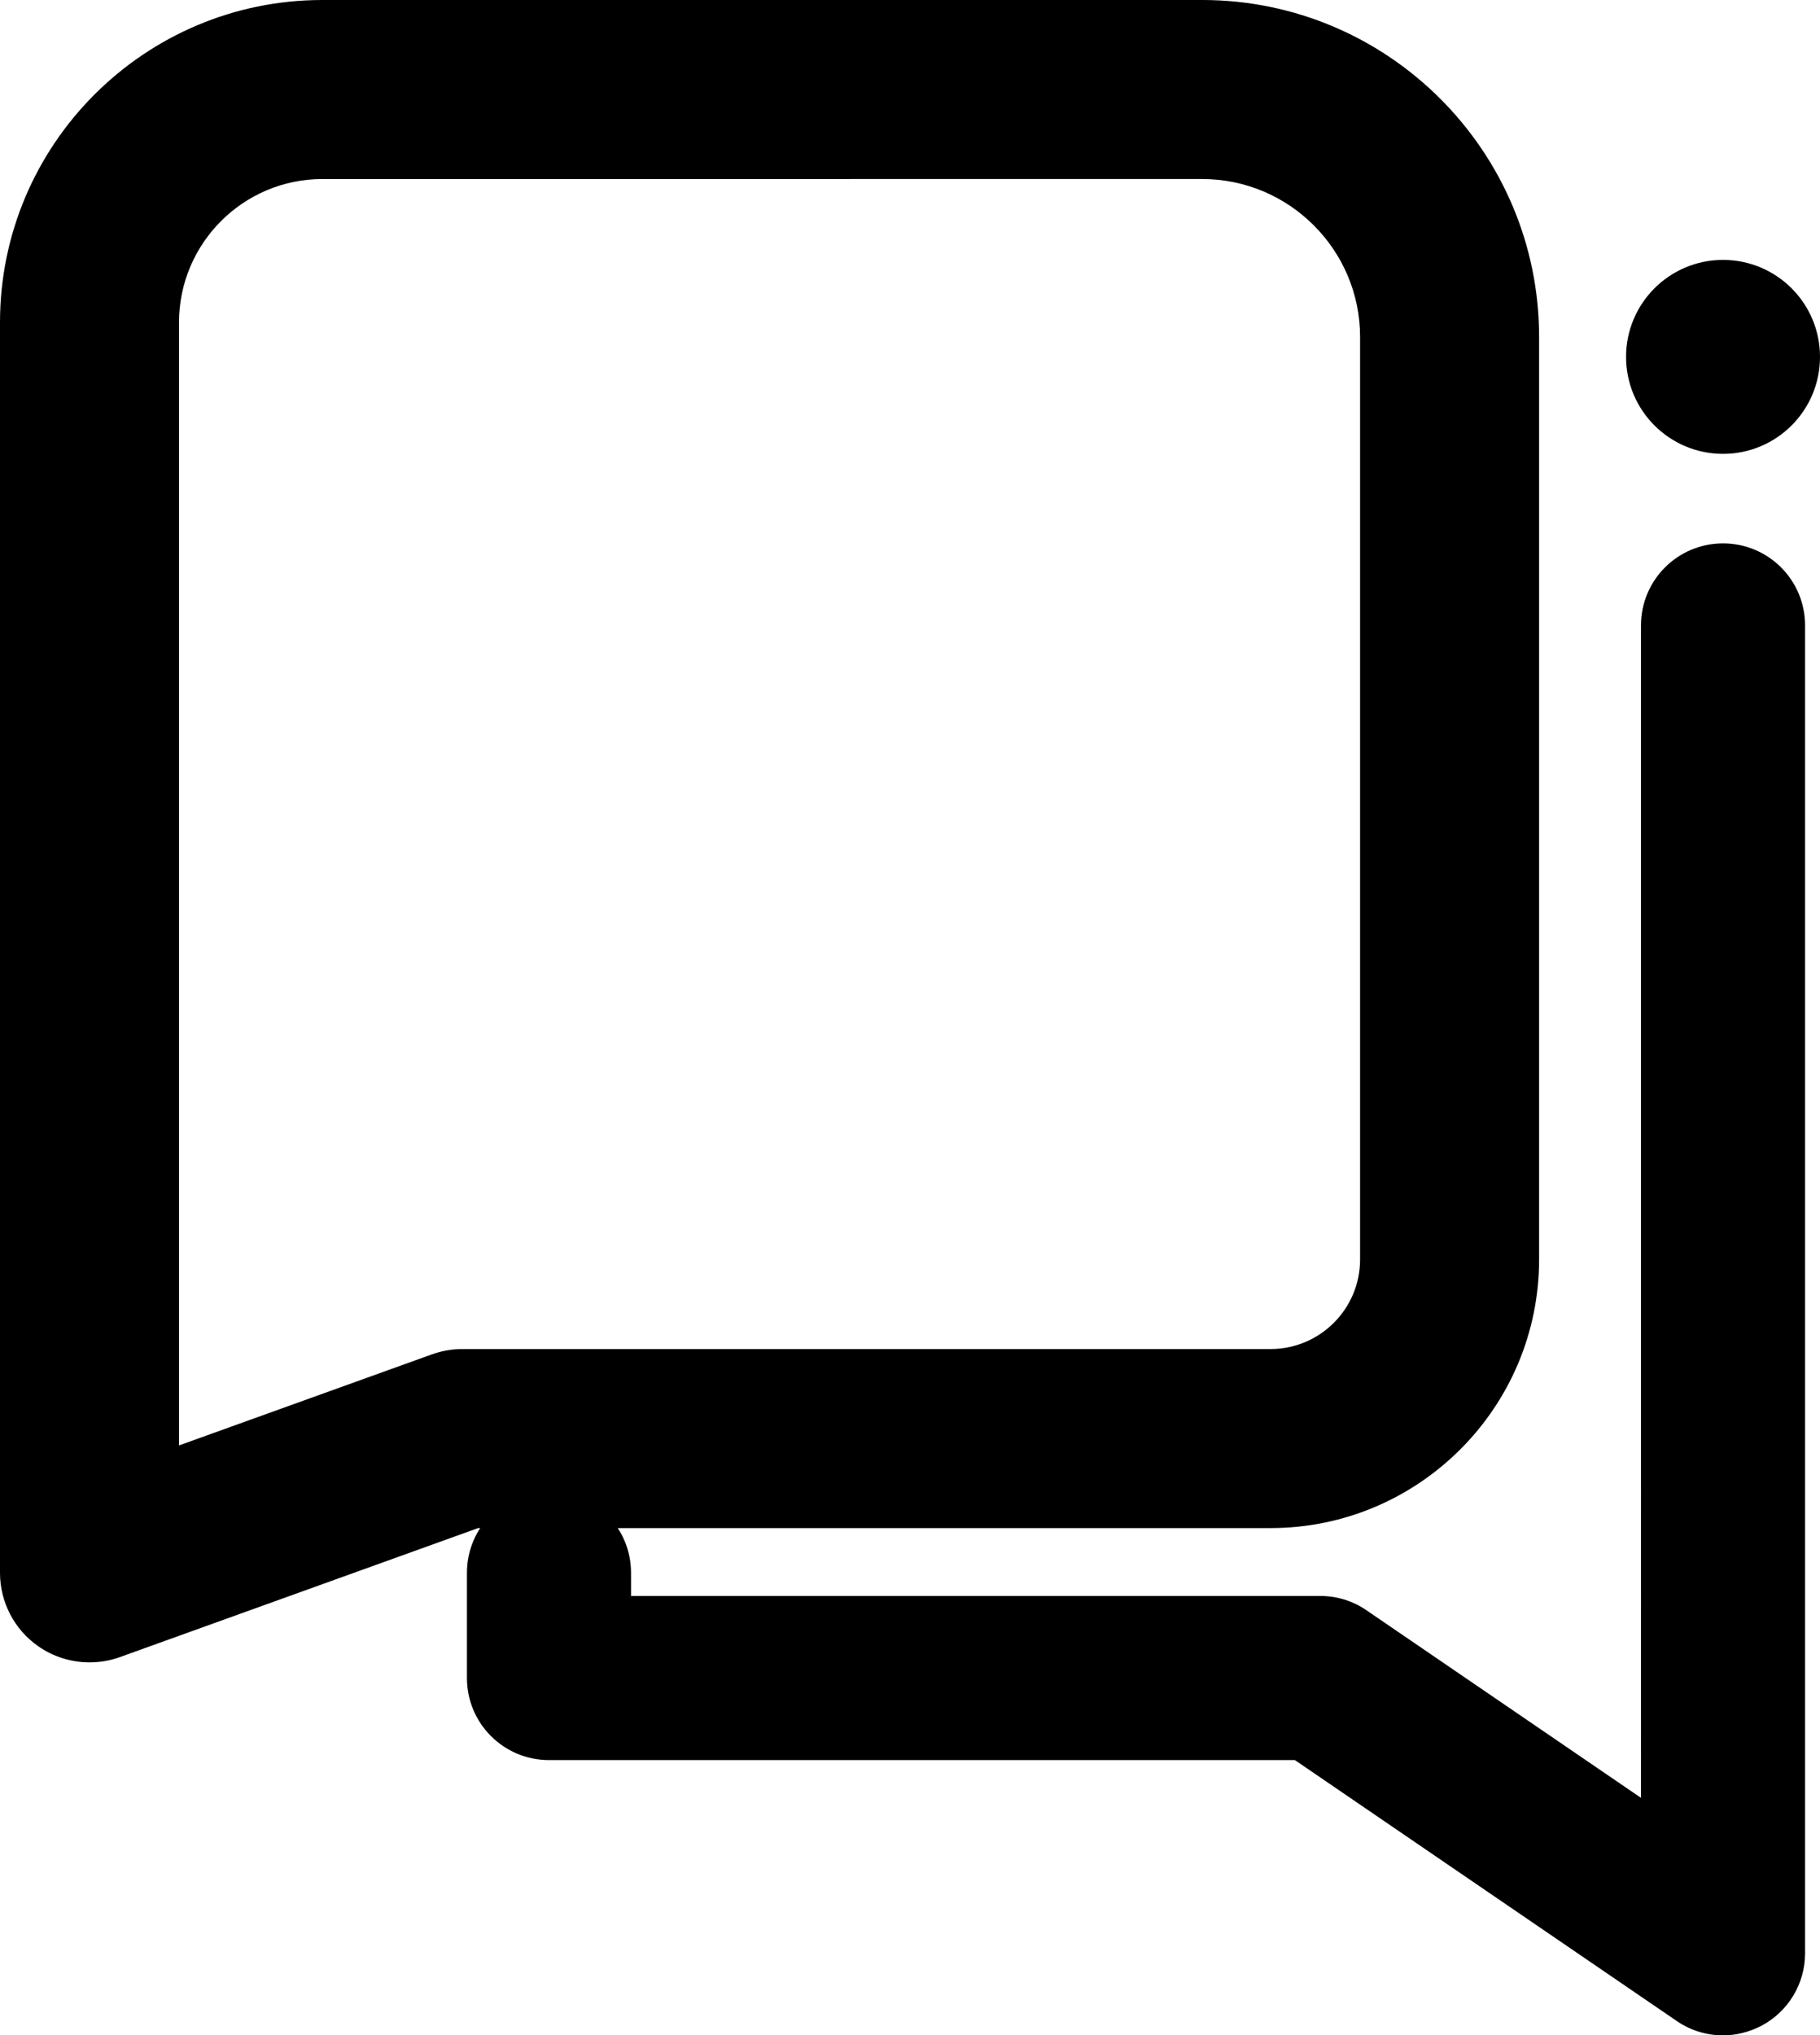
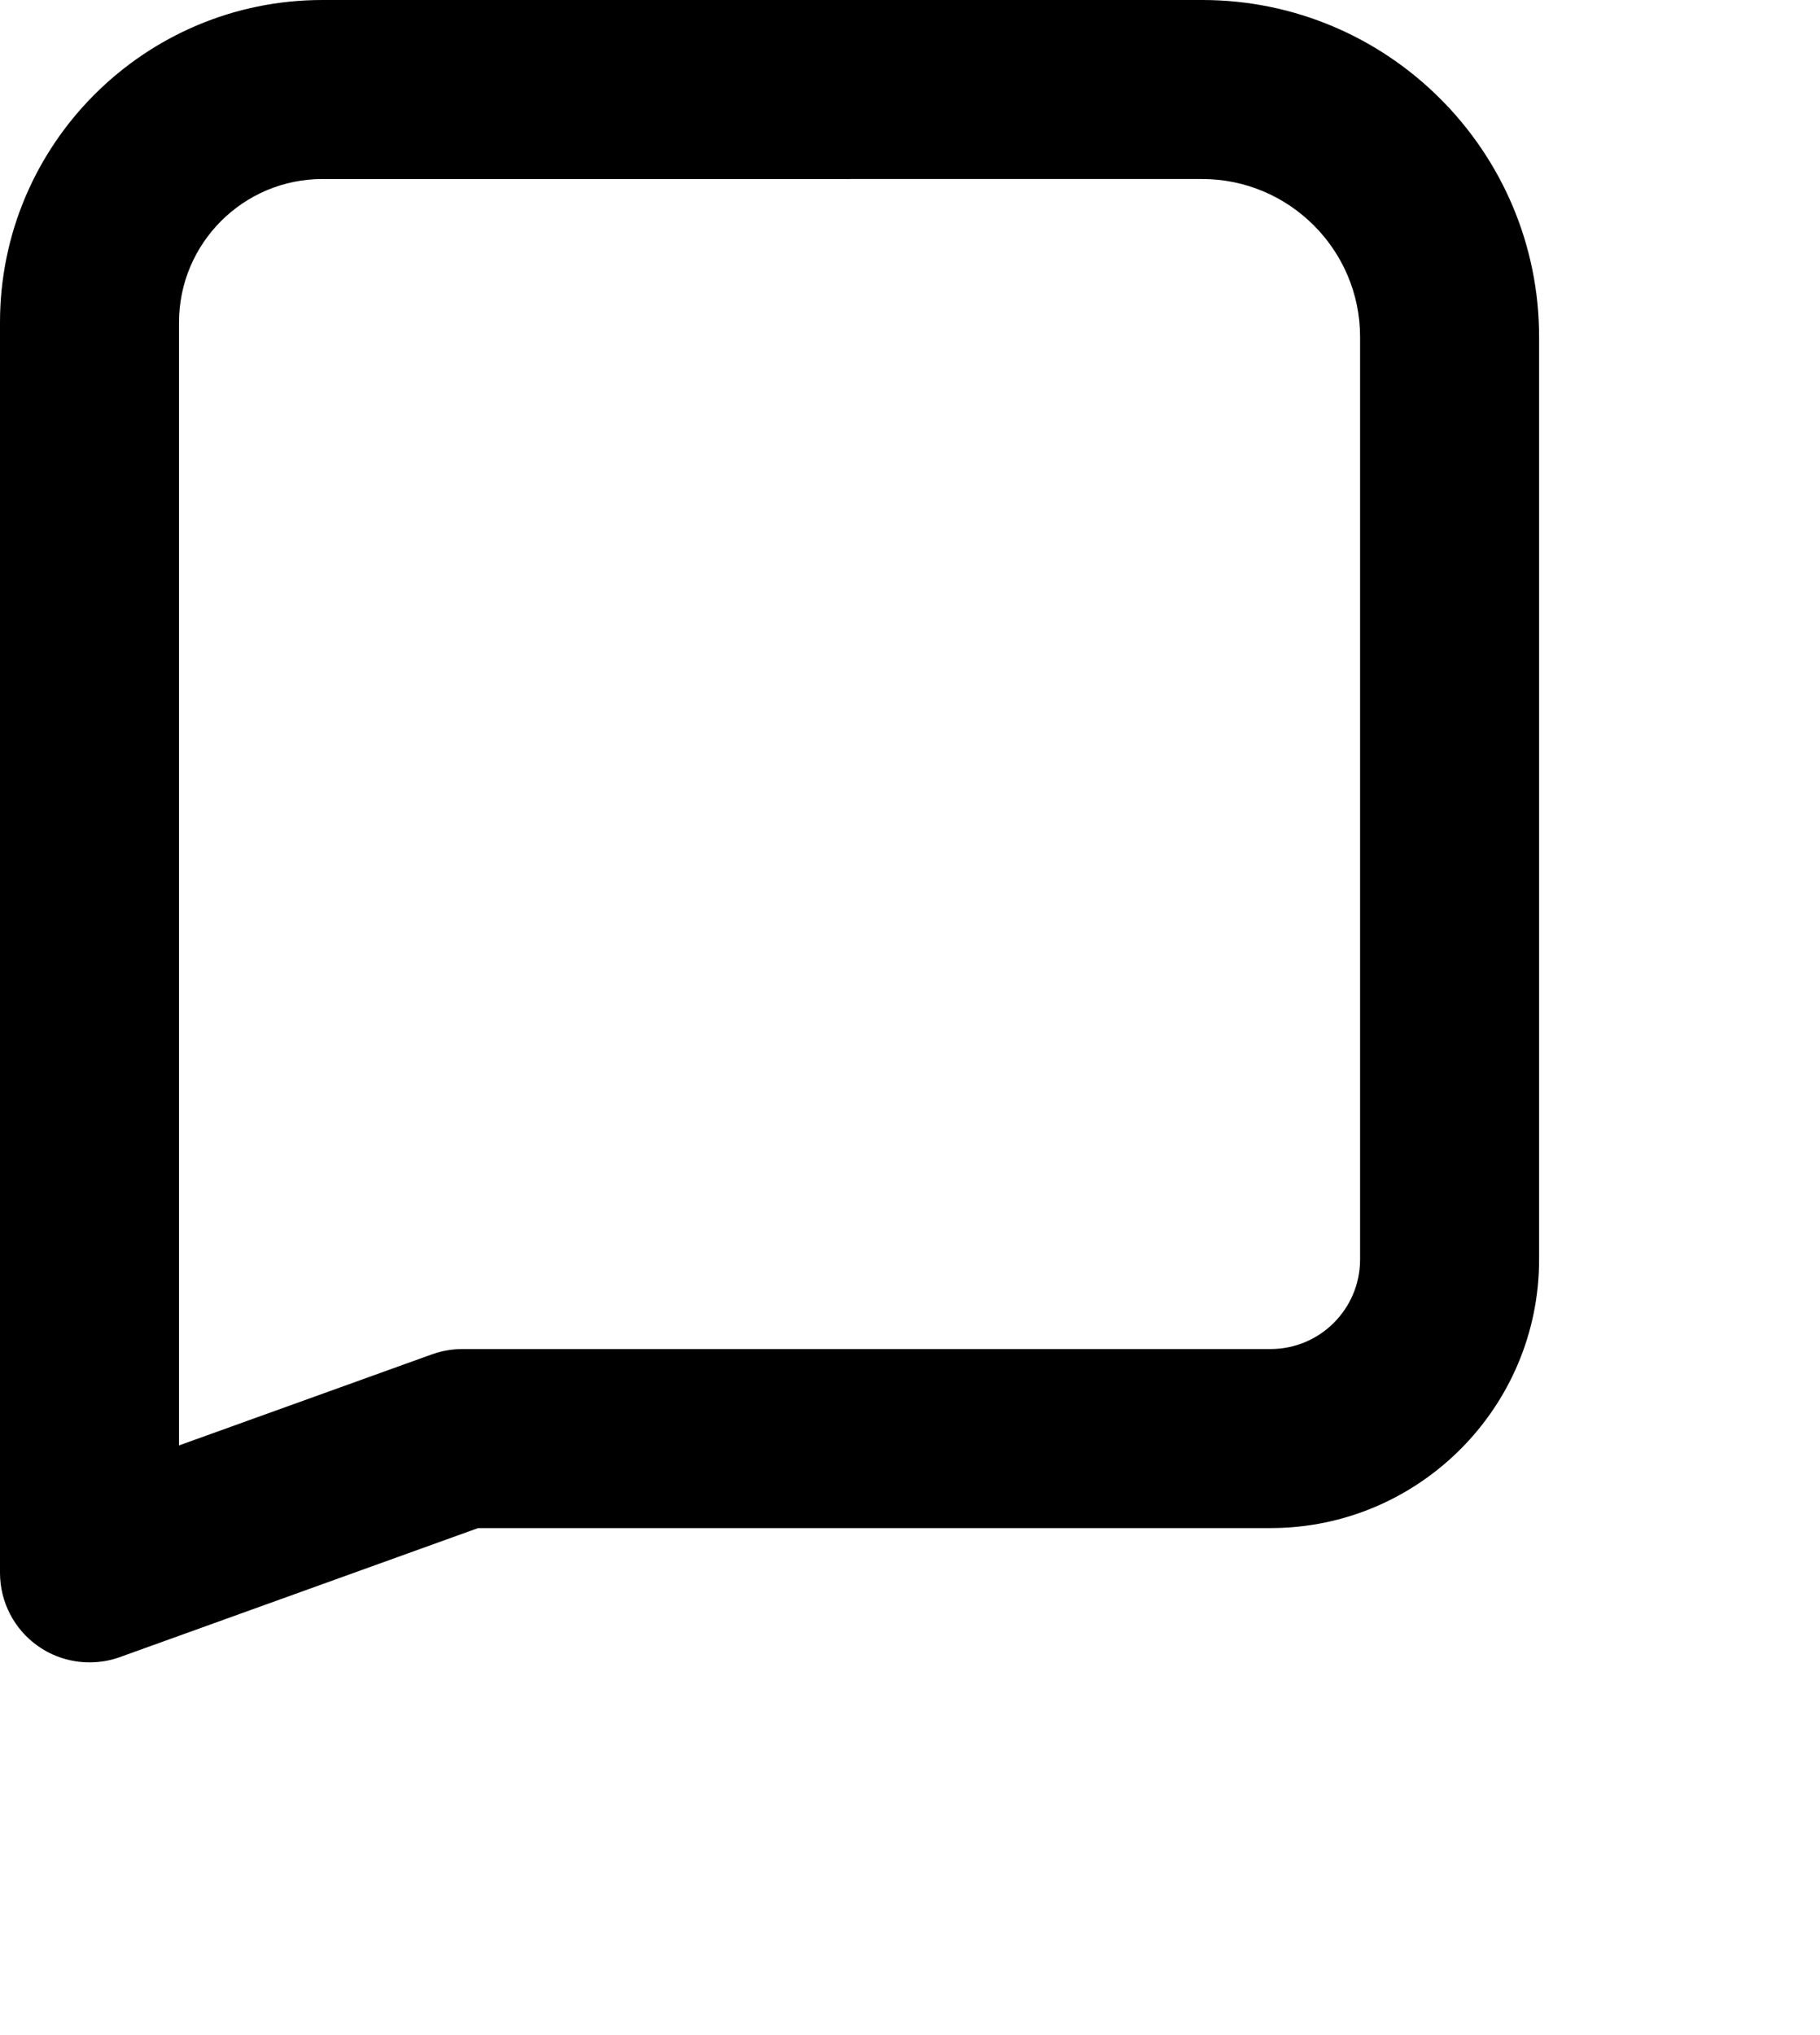
<svg xmlns="http://www.w3.org/2000/svg" id="Calque_2" width="122" height="136.42" viewBox="0 0 122 136.42">
  <g id="Calque_2-2">
-     <path d="M115.5,136.42c-1.09,0-2.17-.32-3.1-.96l-25.6-17.49h-50c-3.04,0-5.5-2.46-5.5-5.5v-7.05c0-3.04,2.46-5.5,5.5-5.5s5.5,2.46,5.5,5.5v1.55h46.2c1.11,0,2.19.33,3.1.96l18.4,12.57V41.92c0-3.04,2.46-5.5,5.5-5.5s5.5,2.46,5.5,5.5v89c0,2.04-1.13,3.91-2.93,4.86-.81.42-1.69.64-2.57.64Z" />
-     <circle cx="115.5" cy="23.92" r="6.5" />
    <path d="M6,111.42c-1.22,0-2.43-.37-3.45-1.09-1.6-1.12-2.55-2.96-2.55-4.91V21.61C0,9.69,9.69,0,21.61,0h58.98c12.45,0,22.58,10.13,22.58,22.58v61.84c0,9.92-8.07,18-18,18h-53.12l-24.02,8.65c-.66.24-1.35.35-2.03.35ZM21.61,12c-5.3,0-9.61,4.31-9.61,9.61v75.27l16.97-6.11c.65-.23,1.34-.35,2.03-.35h54.17c3.31,0,6-2.69,6-6V22.58c0-5.83-4.75-10.58-10.58-10.58H21.61Z" />
  </g>
</svg>